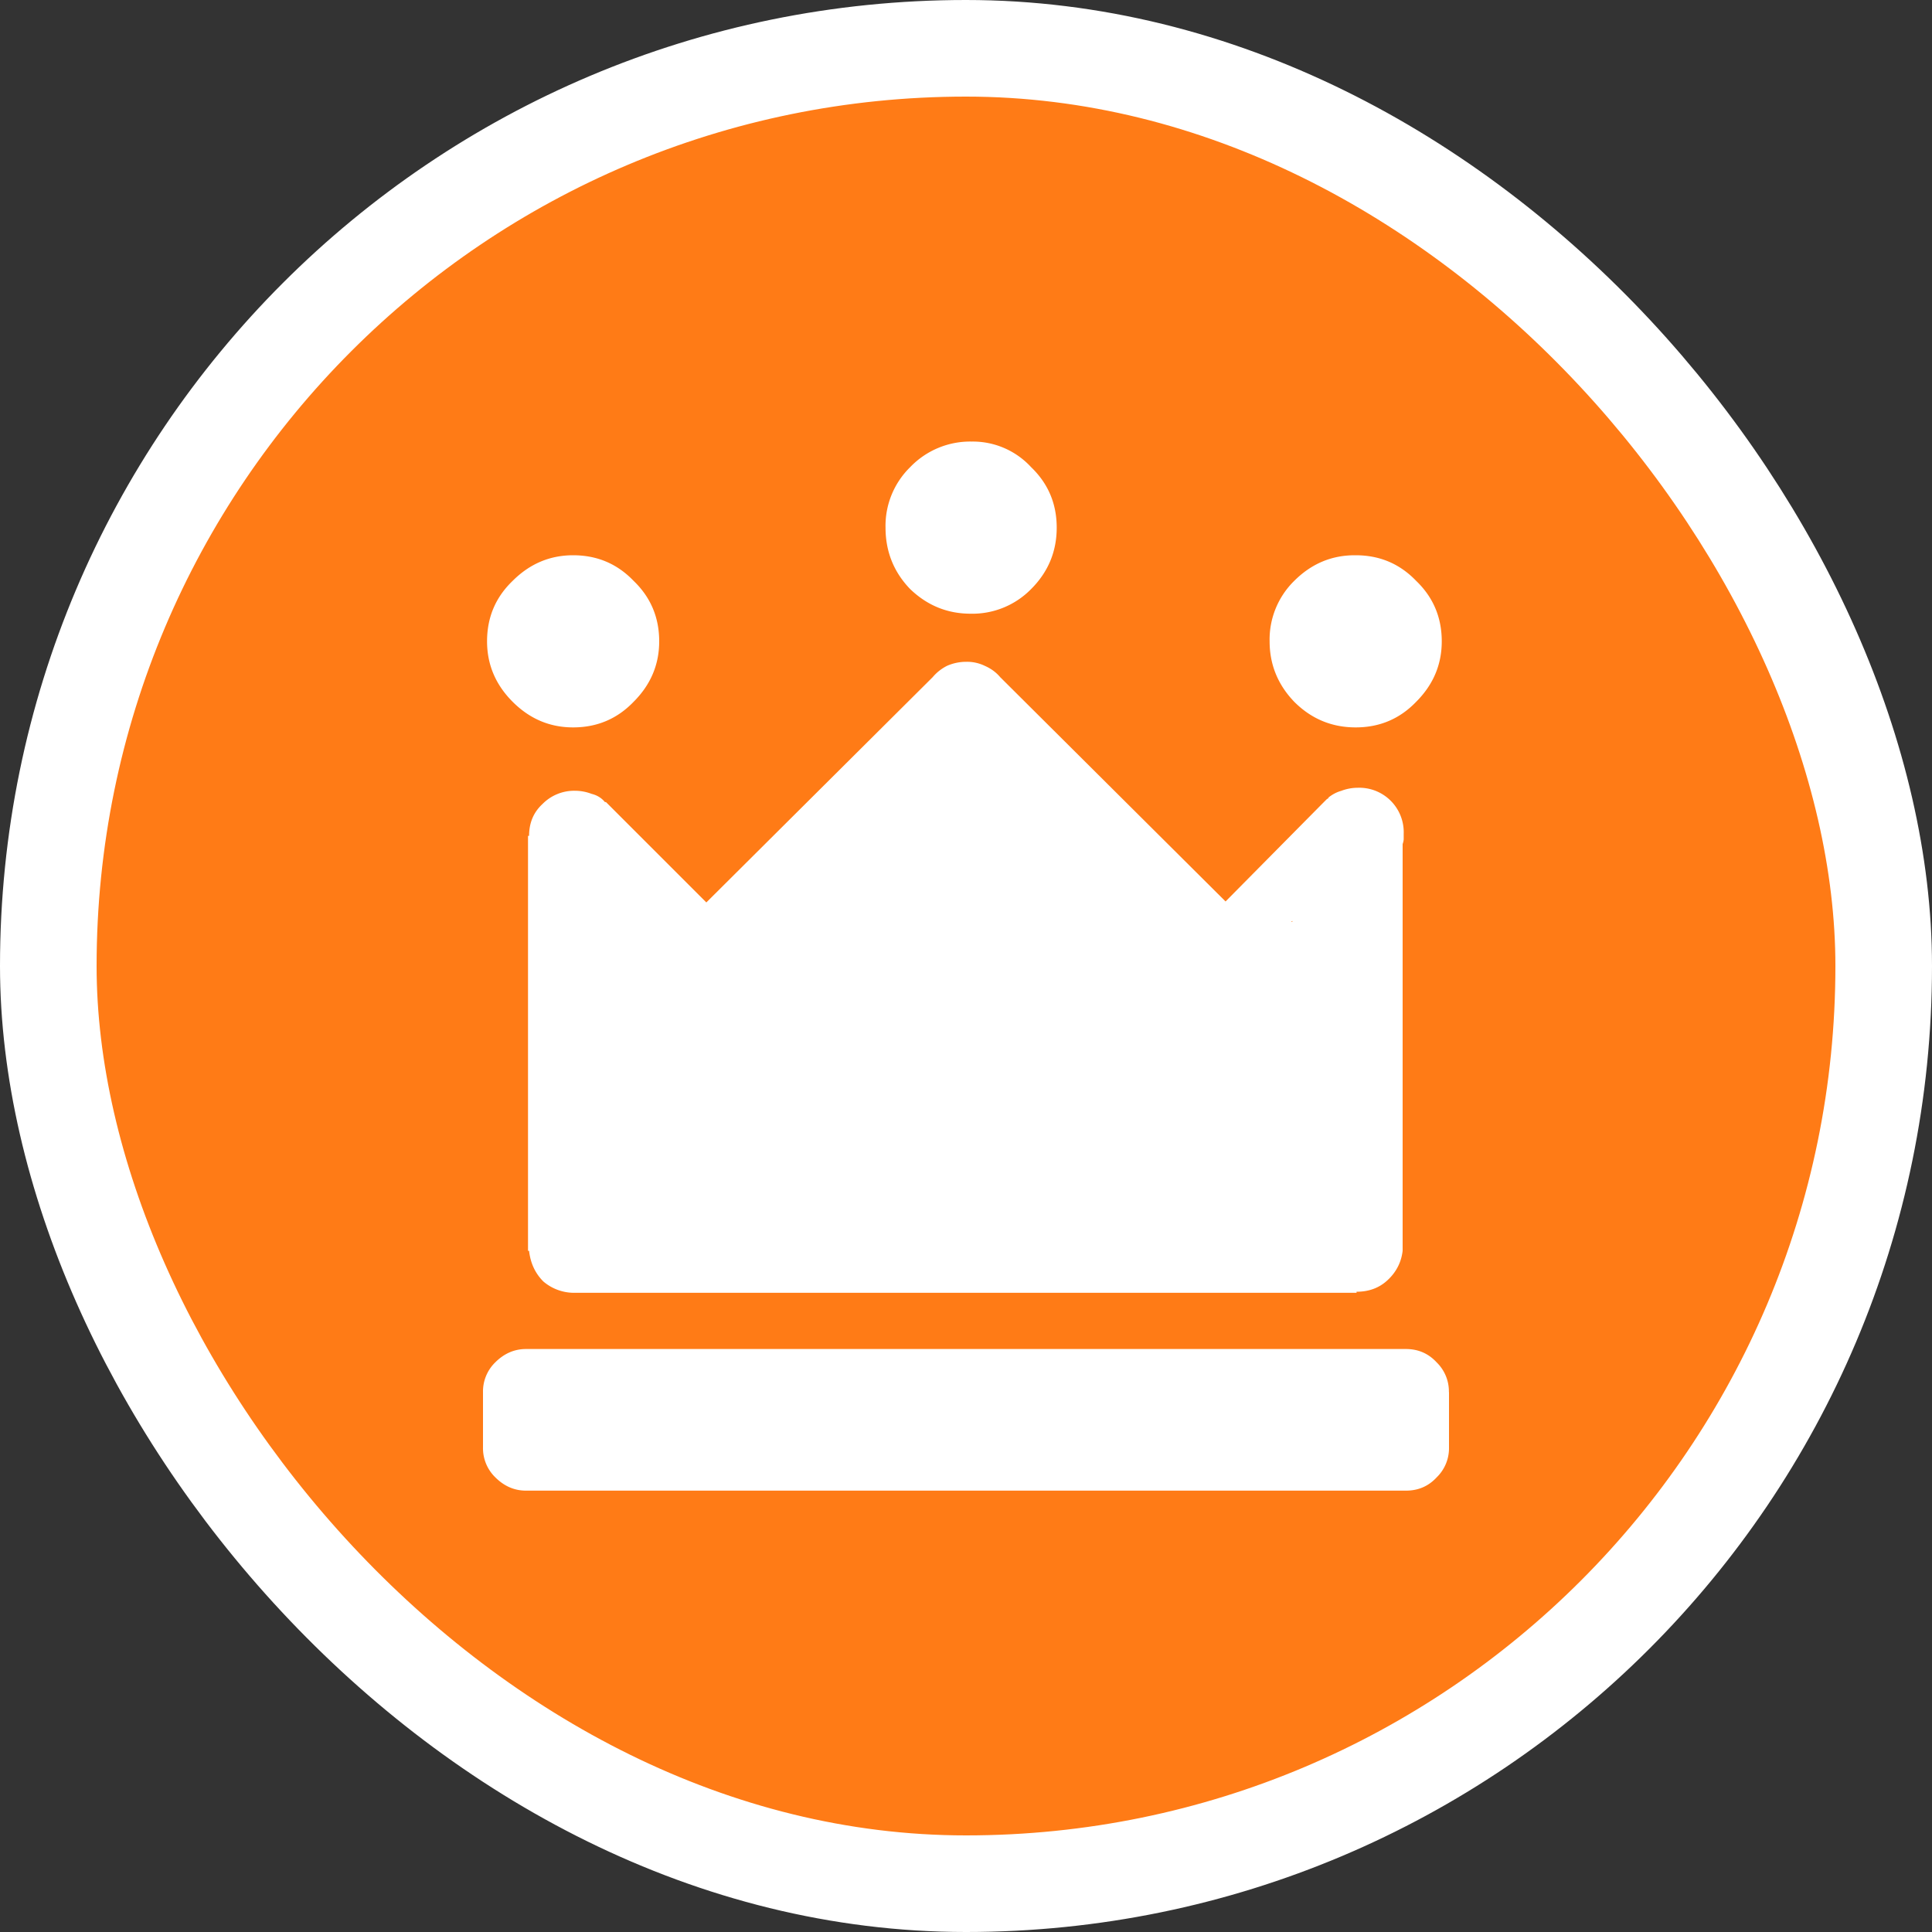
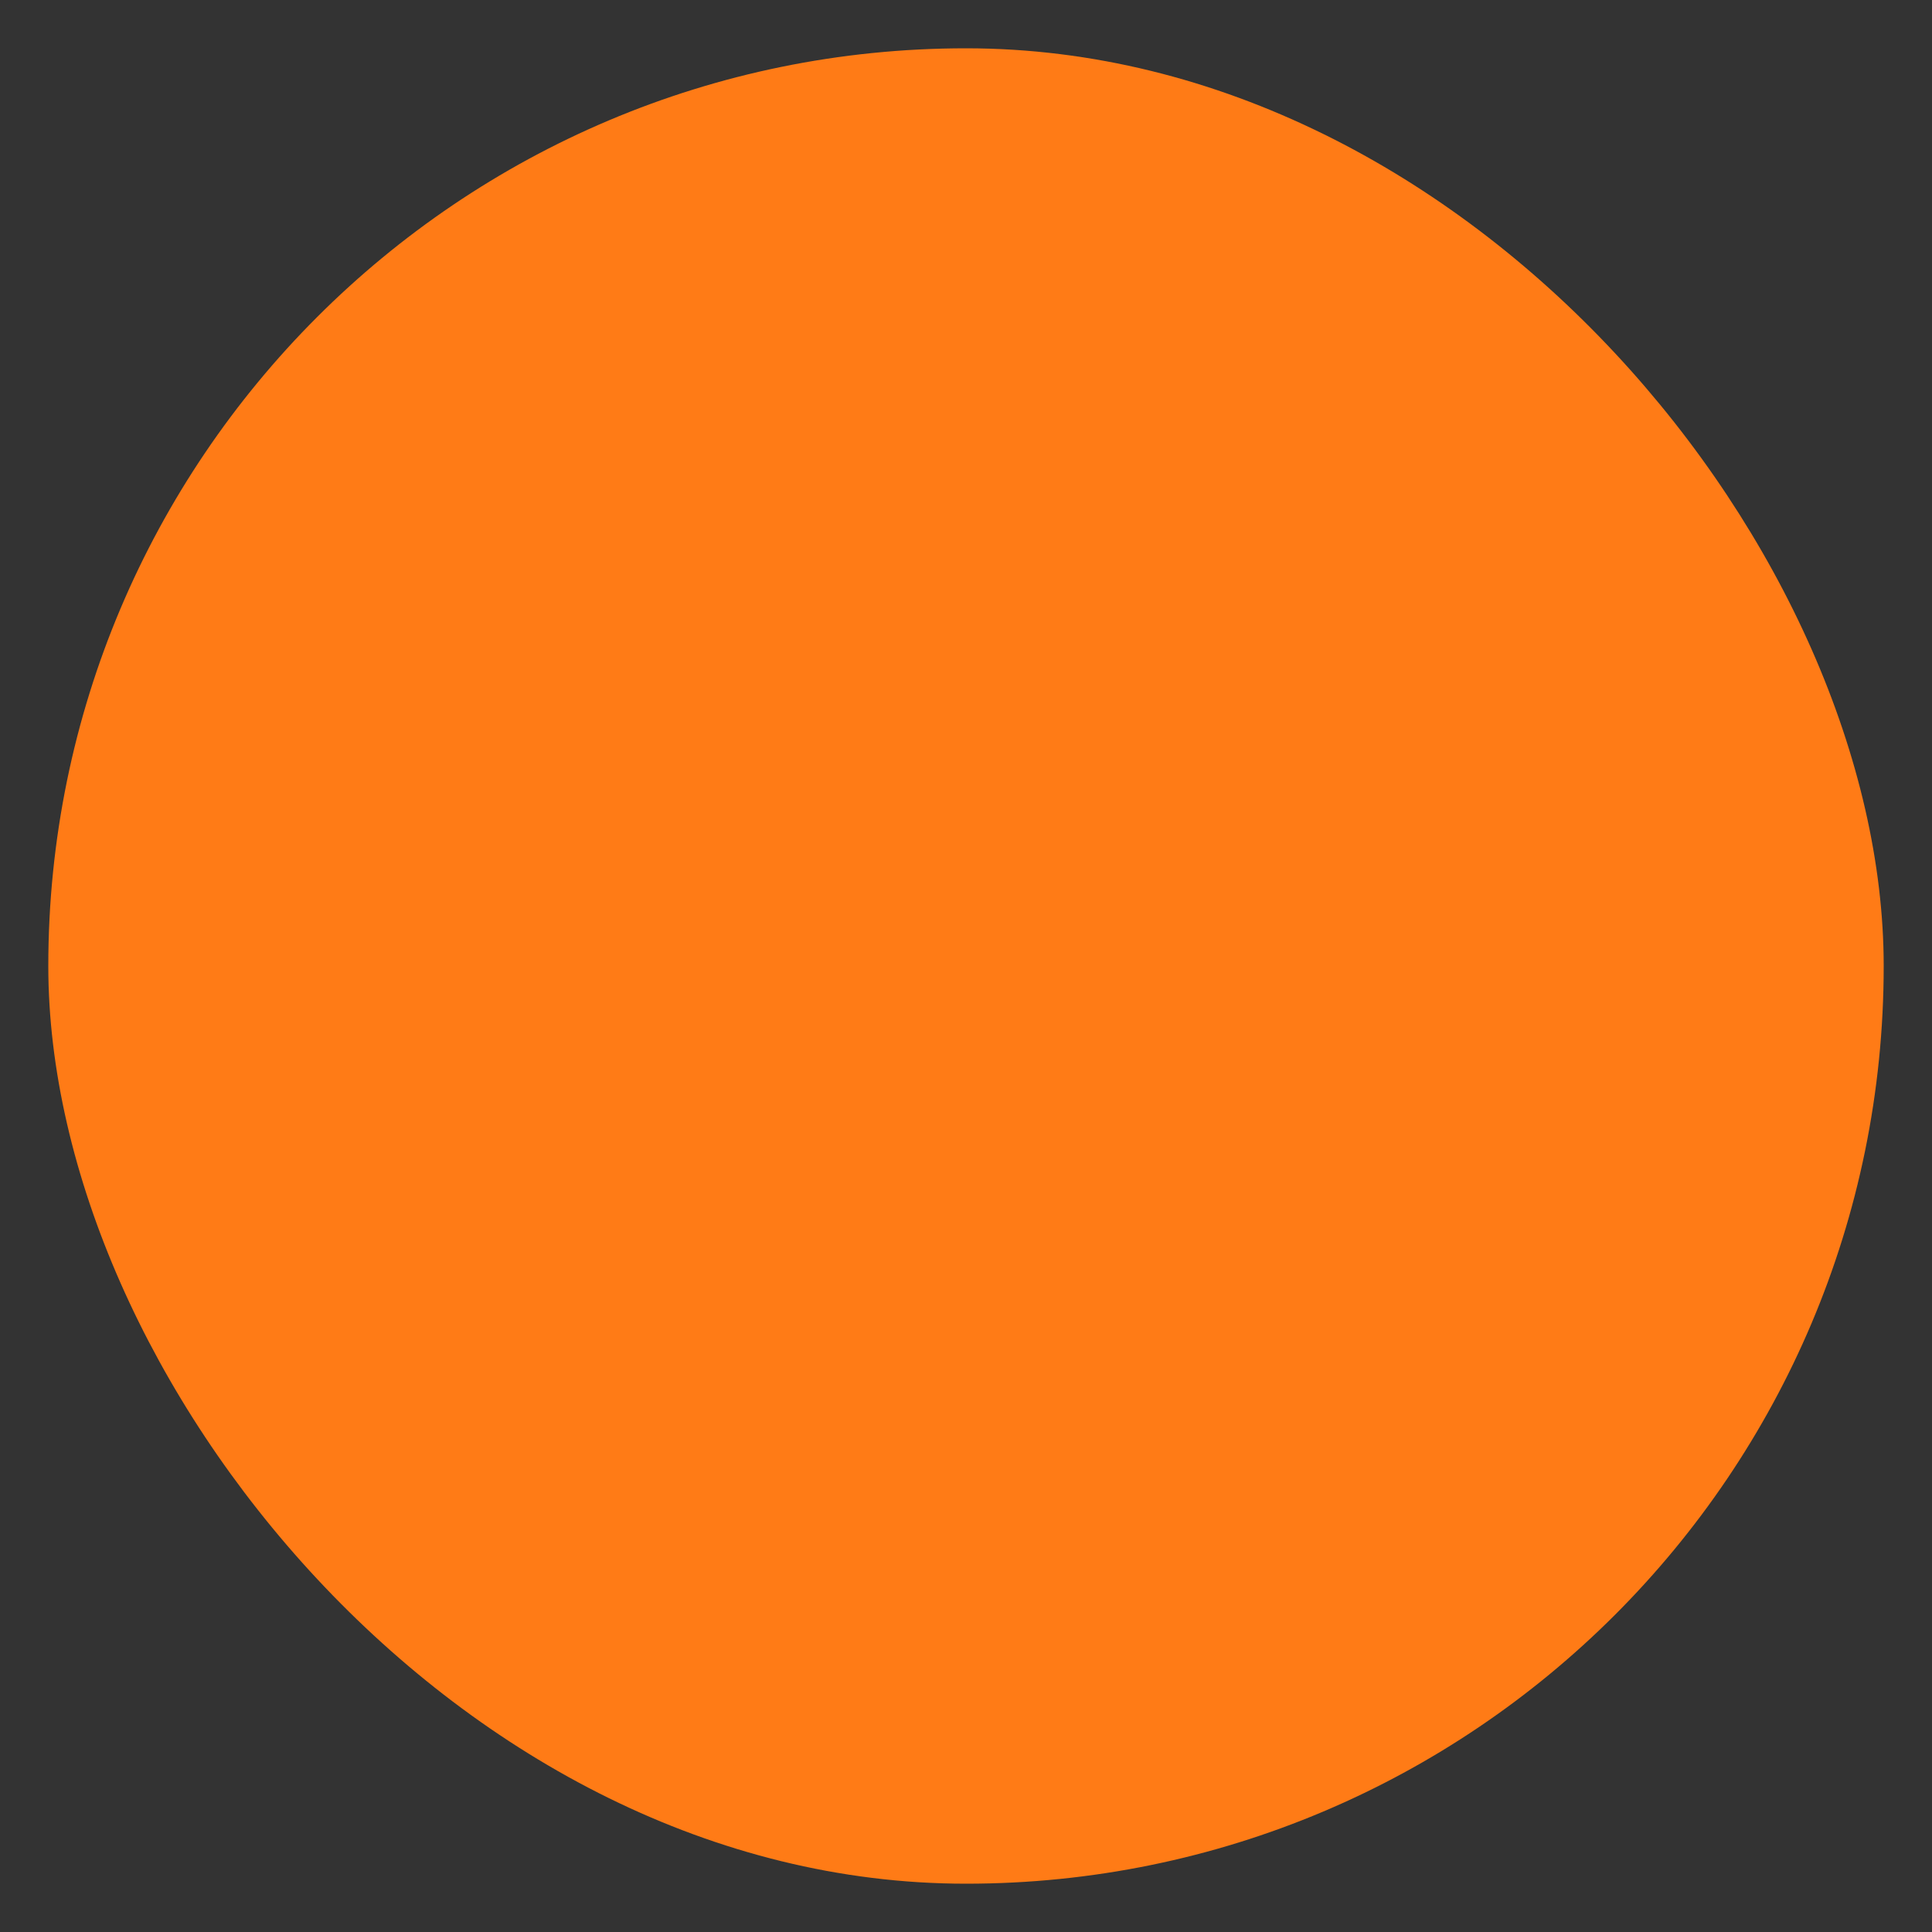
<svg xmlns="http://www.w3.org/2000/svg" width="20" height="20" fill="none">
  <rect width="100%" height="100%" fill="#333333" stroke="none" />
  <rect x=".5" y=".5" width="19" height="19" rx="9.5" fill="#ff7b16" />
-   <rect x=".5" y=".5" width="19" height="19" rx="9.5" stroke="#fff" />
-   <path d="M15 14.412v.573a.42.42 0 0 1-.127.308c-.085.092-.191.138-.318.138H5.445c-.12 0-.226-.046-.318-.138A.42.42 0 0 1 5 14.984v-.573a.42.42 0 0 1 .127-.308c.092-.092.198-.138.318-.138h9.109c.127 0 .233.046.318.138a.42.42 0 0 1 .127.308zM6.262 8.303h.011l.021.021.021.021.997.997L9.655 7.01a.47.47 0 0 1 .148-.117.49.49 0 0 1 .201-.042.42.42 0 0 1 .191.042c.064.028.117.067.159.117l2.333 2.322 1.007-1.018.021-.021.021-.021.021-.011h-.011c.042-.035.088-.06.138-.074a.48.48 0 0 1 .17-.032.46.46 0 0 1 .477.477v.053c0 .014-.004.032-.011.053v4.21c-.014.12-.067.223-.159.307-.085.078-.191.117-.318.117v.011H5.954a.49.49 0 0 1-.329-.117c-.085-.085-.134-.191-.148-.318h-.011V8.653h.011c0-.134.046-.244.138-.329a.46.46 0 0 1 .339-.138.48.48 0 0 1 .17.032c.057.014.103.042.138.085zm7.116 1.23l-.011.011h.011v-.011zM5.933 5.748c-.24 0-.449.088-.626.265-.177.17-.265.378-.265.626 0 .24.088.449.265.626s.385.265.626.265c.247 0 .456-.088.626-.265.177-.177.265-.385.265-.626 0-.247-.088-.456-.265-.626-.17-.177-.378-.265-.626-.265zm8.091 0c-.24 0-.449.088-.626.265a.85.85 0 0 0-.255.626c0 .24.085.449.255.626.177.177.389.265.636.265s.456-.088.626-.265c.177-.177.265-.385.265-.626 0-.247-.088-.456-.265-.626-.17-.177-.378-.265-.626-.265zm-3.966-1.177a.86.86 0 0 0-.636.265.85.85 0 0 0-.255.626c0 .247.085.46.255.636.177.17.385.255.626.255a.85.85 0 0 0 .626-.255c.177-.177.265-.389.265-.636s-.088-.456-.265-.626a.82.82 0 0 0-.615-.265z" fill="#fff" />
</svg>